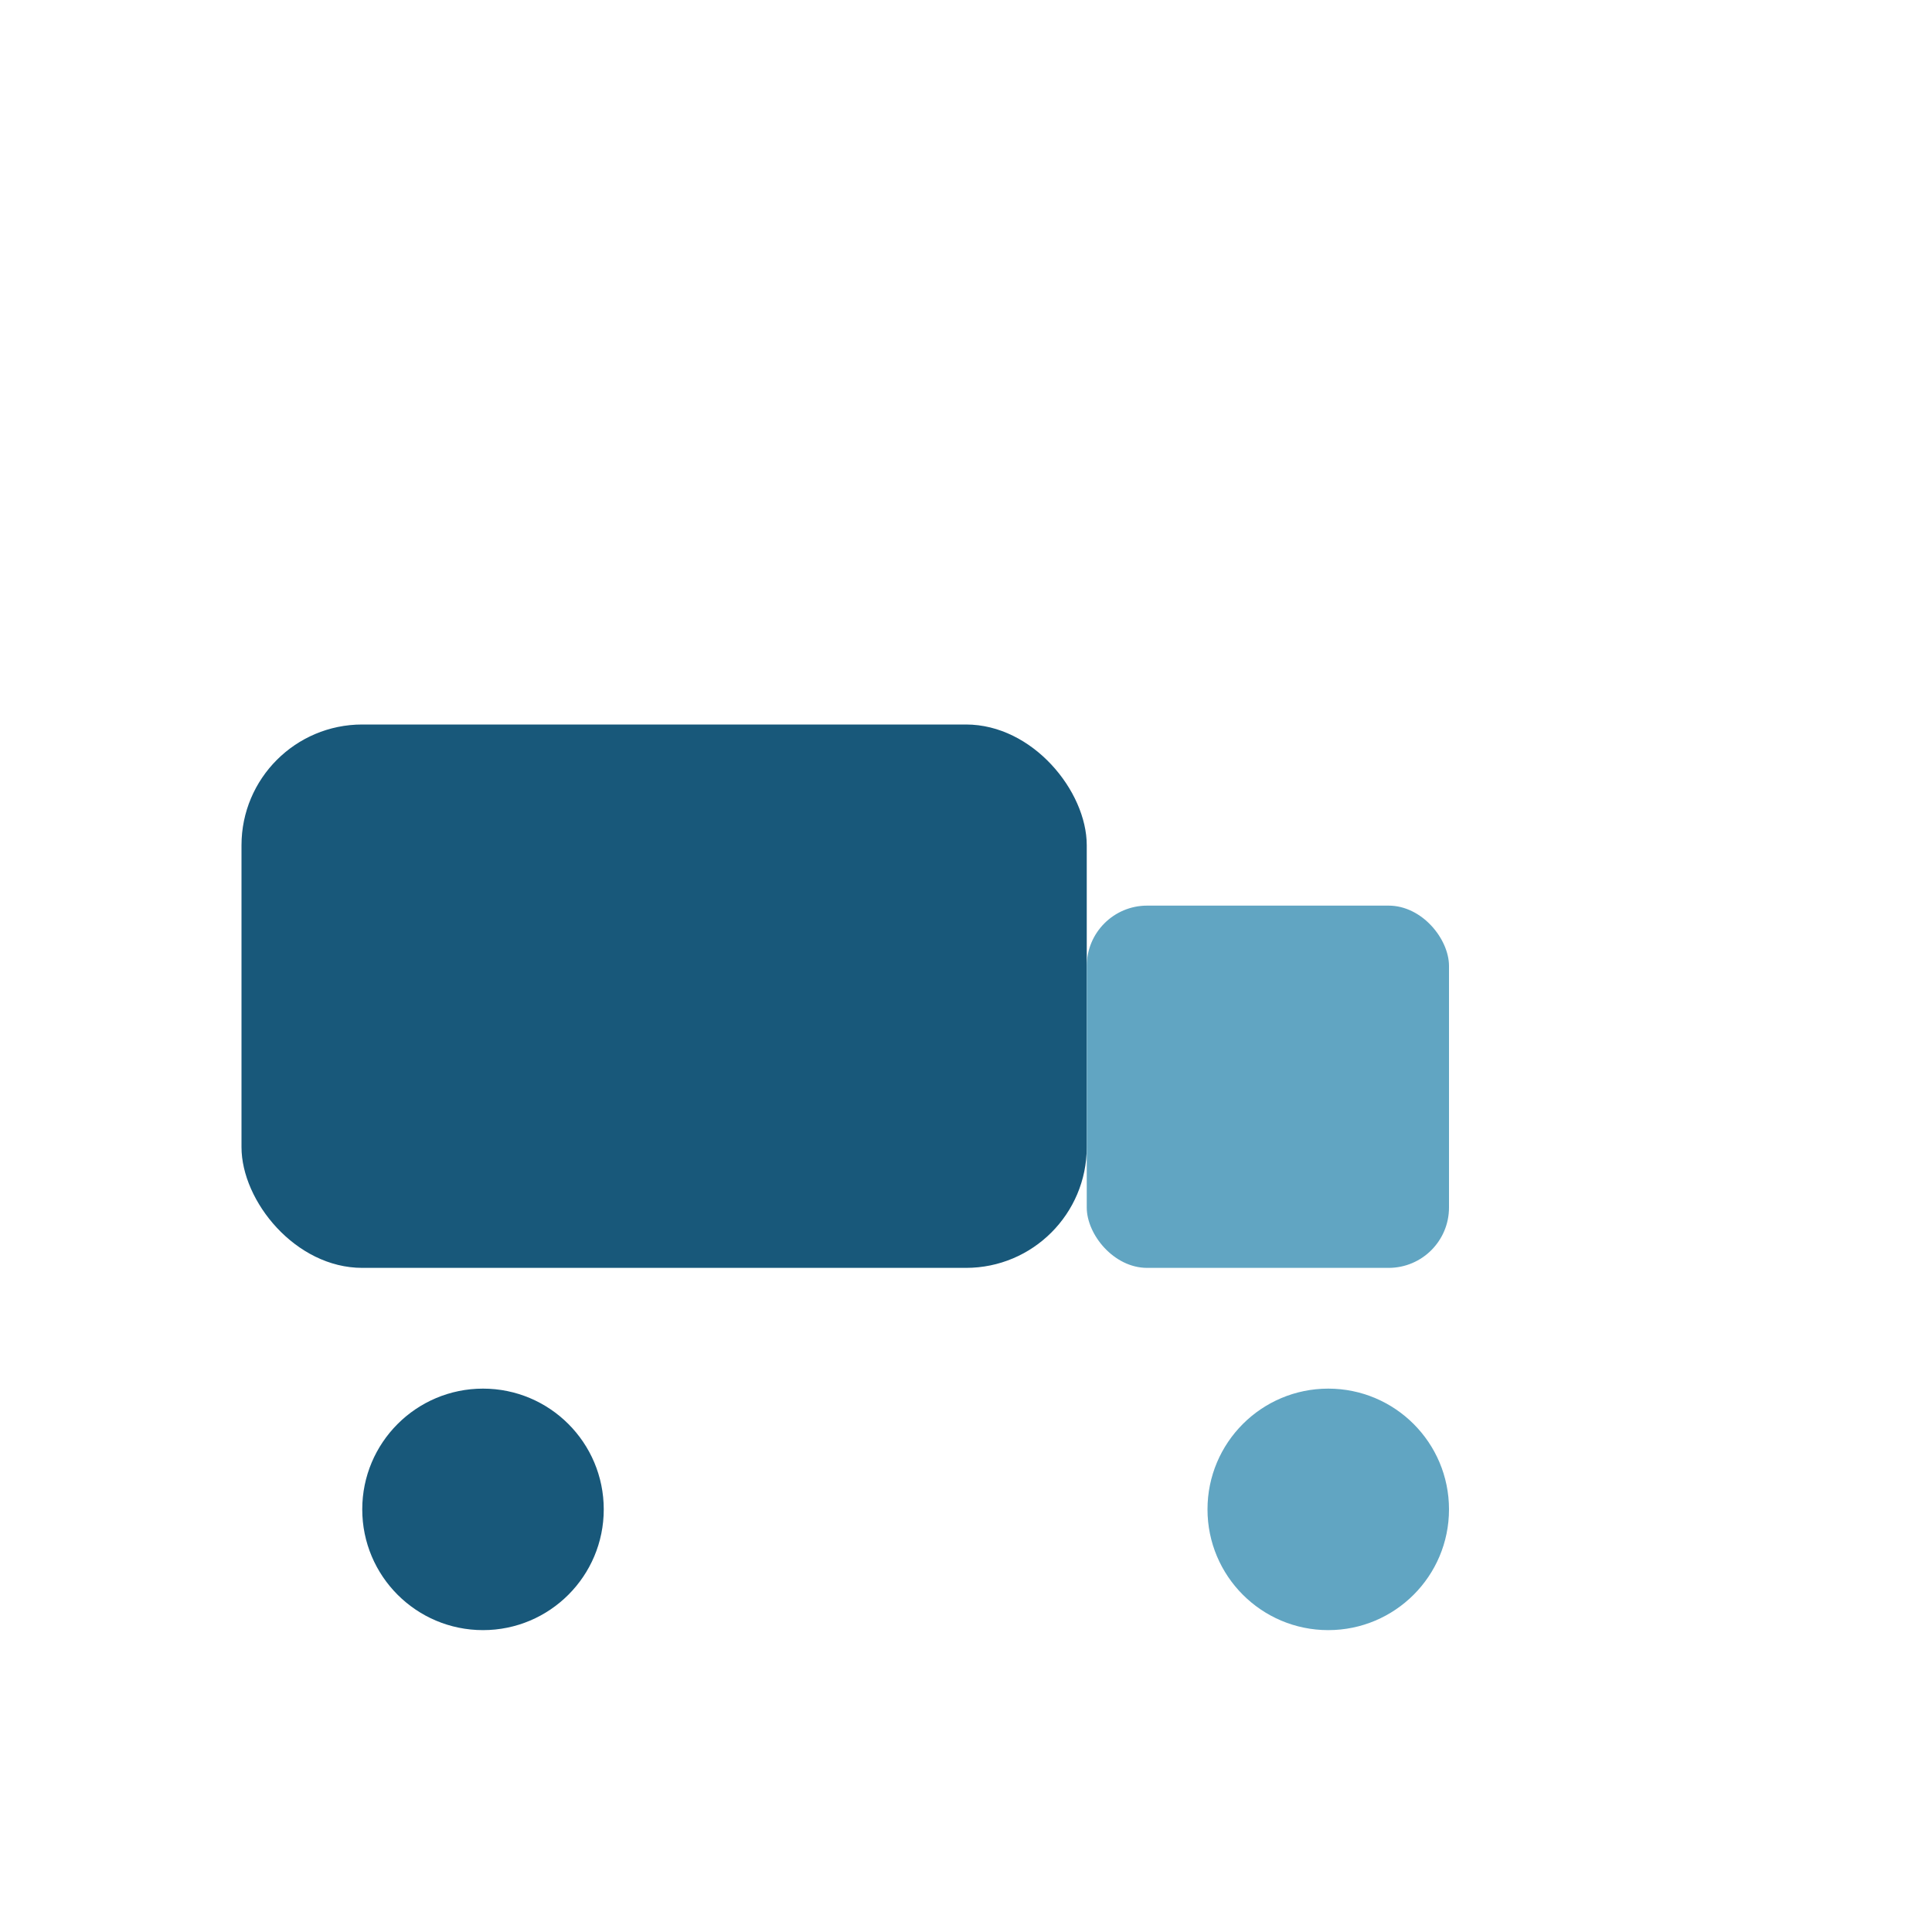
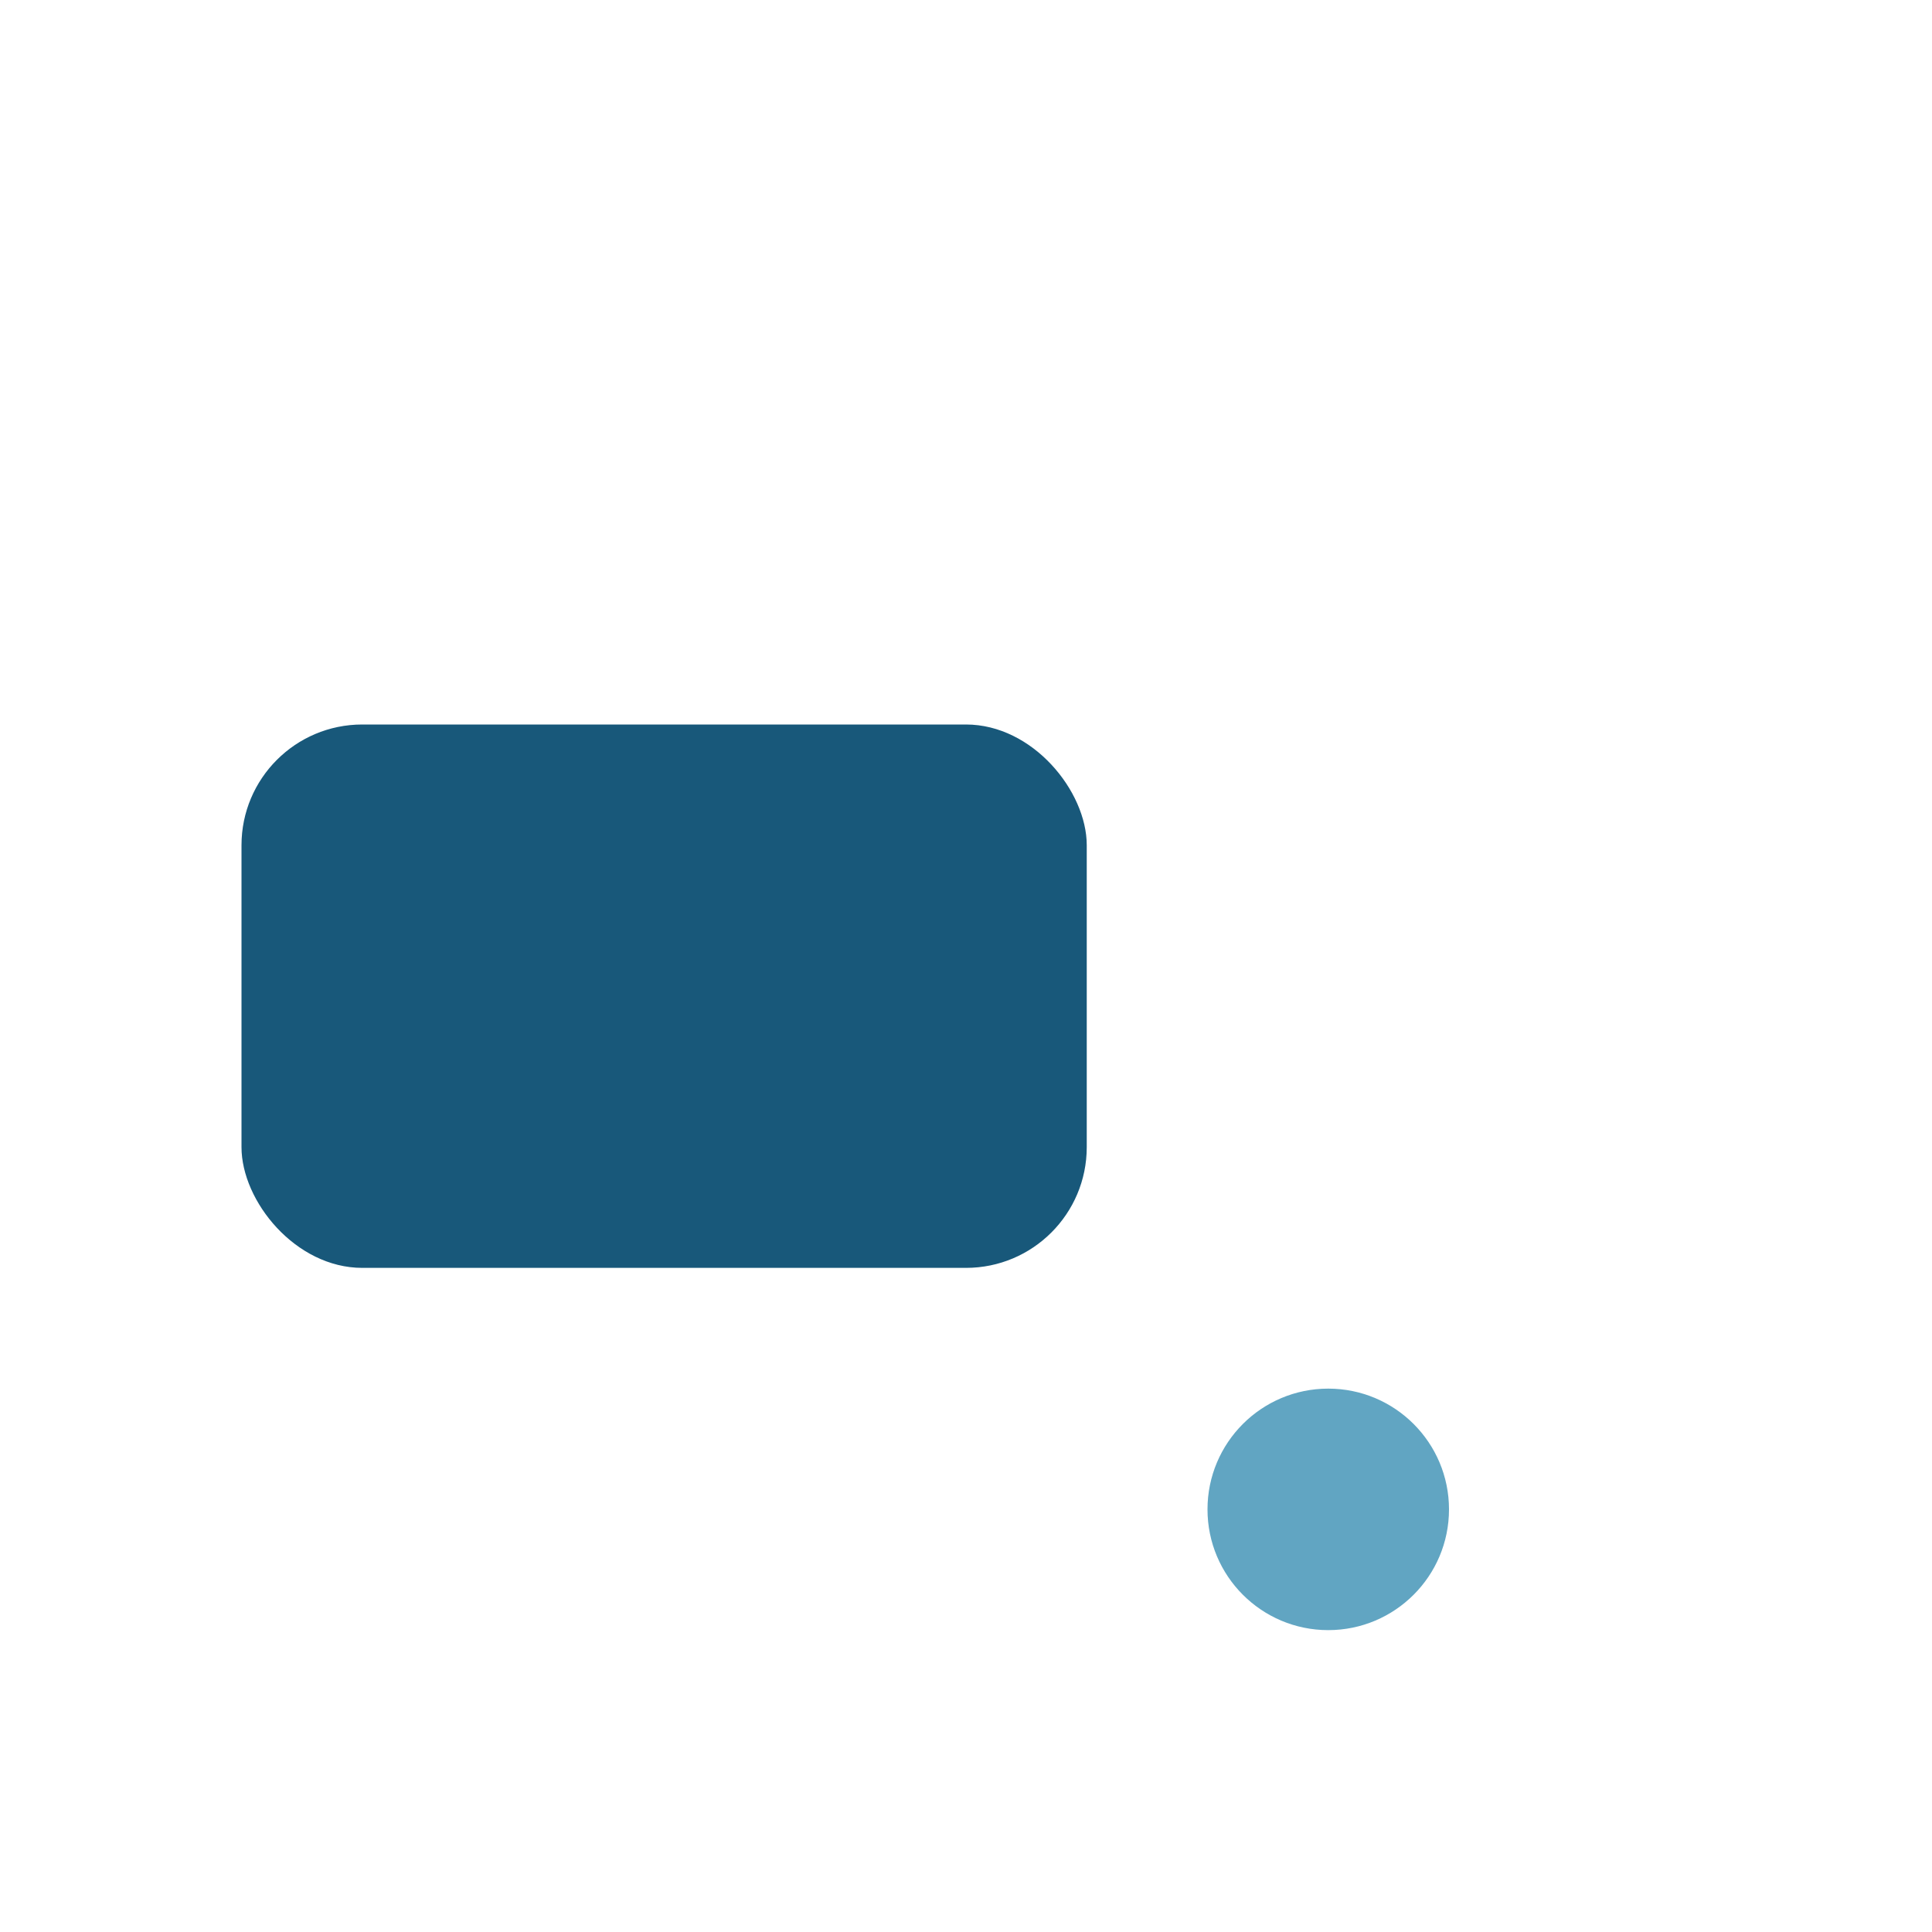
<svg xmlns="http://www.w3.org/2000/svg" width="32" height="32" viewBox="0 0 32 32">
  <rect x="4" y="12" width="14" height="9" rx="2" fill="#18587A" />
-   <rect x="18" y="15" width="6" height="6" rx="1" fill="#61A5C2" />
-   <circle cx="8" cy="25" r="2" fill="#18587A" />
  <circle cx="22" cy="25" r="2" fill="#61A5C2" />
</svg>